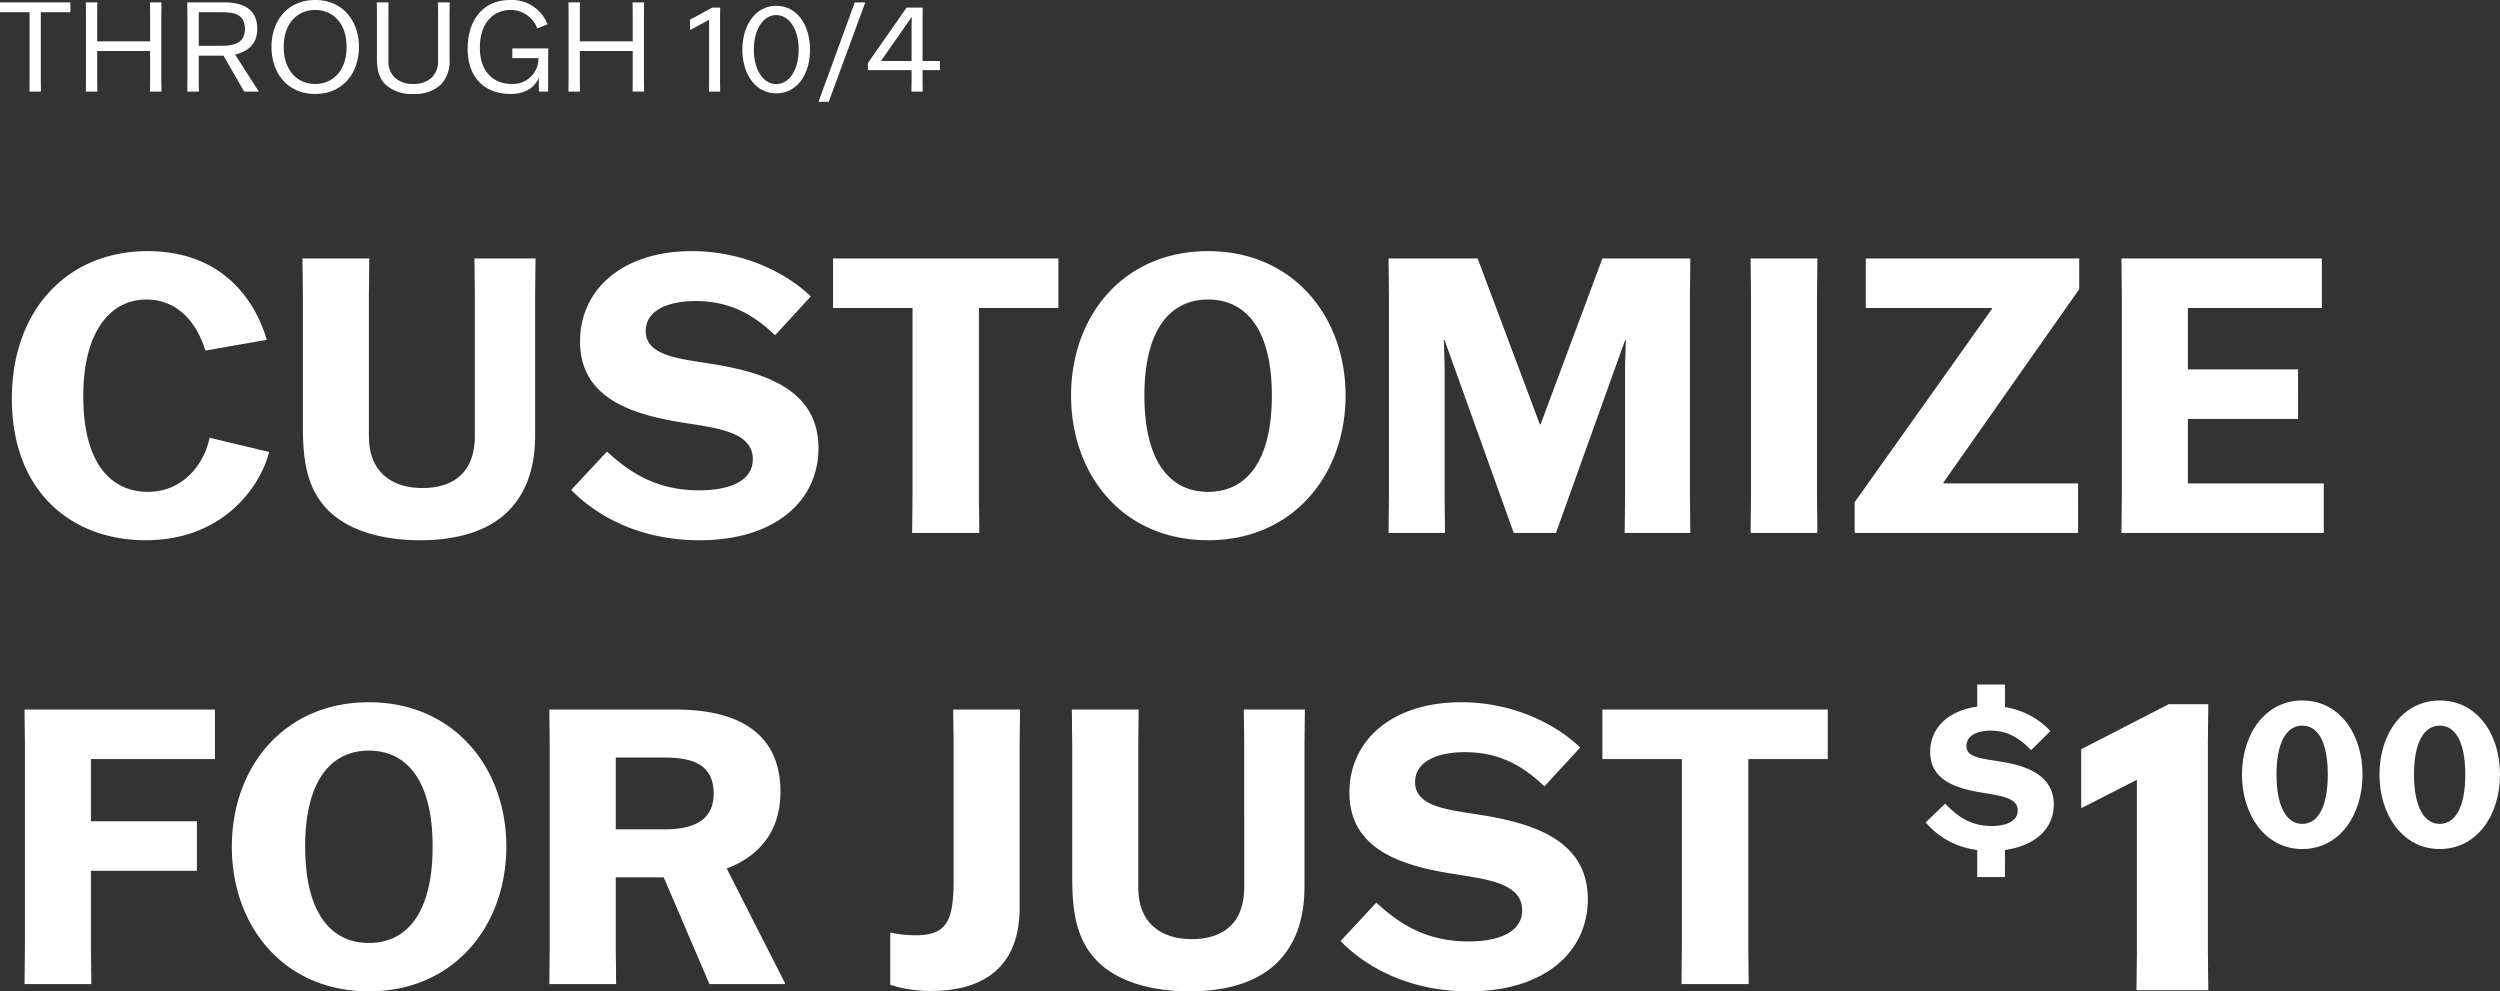
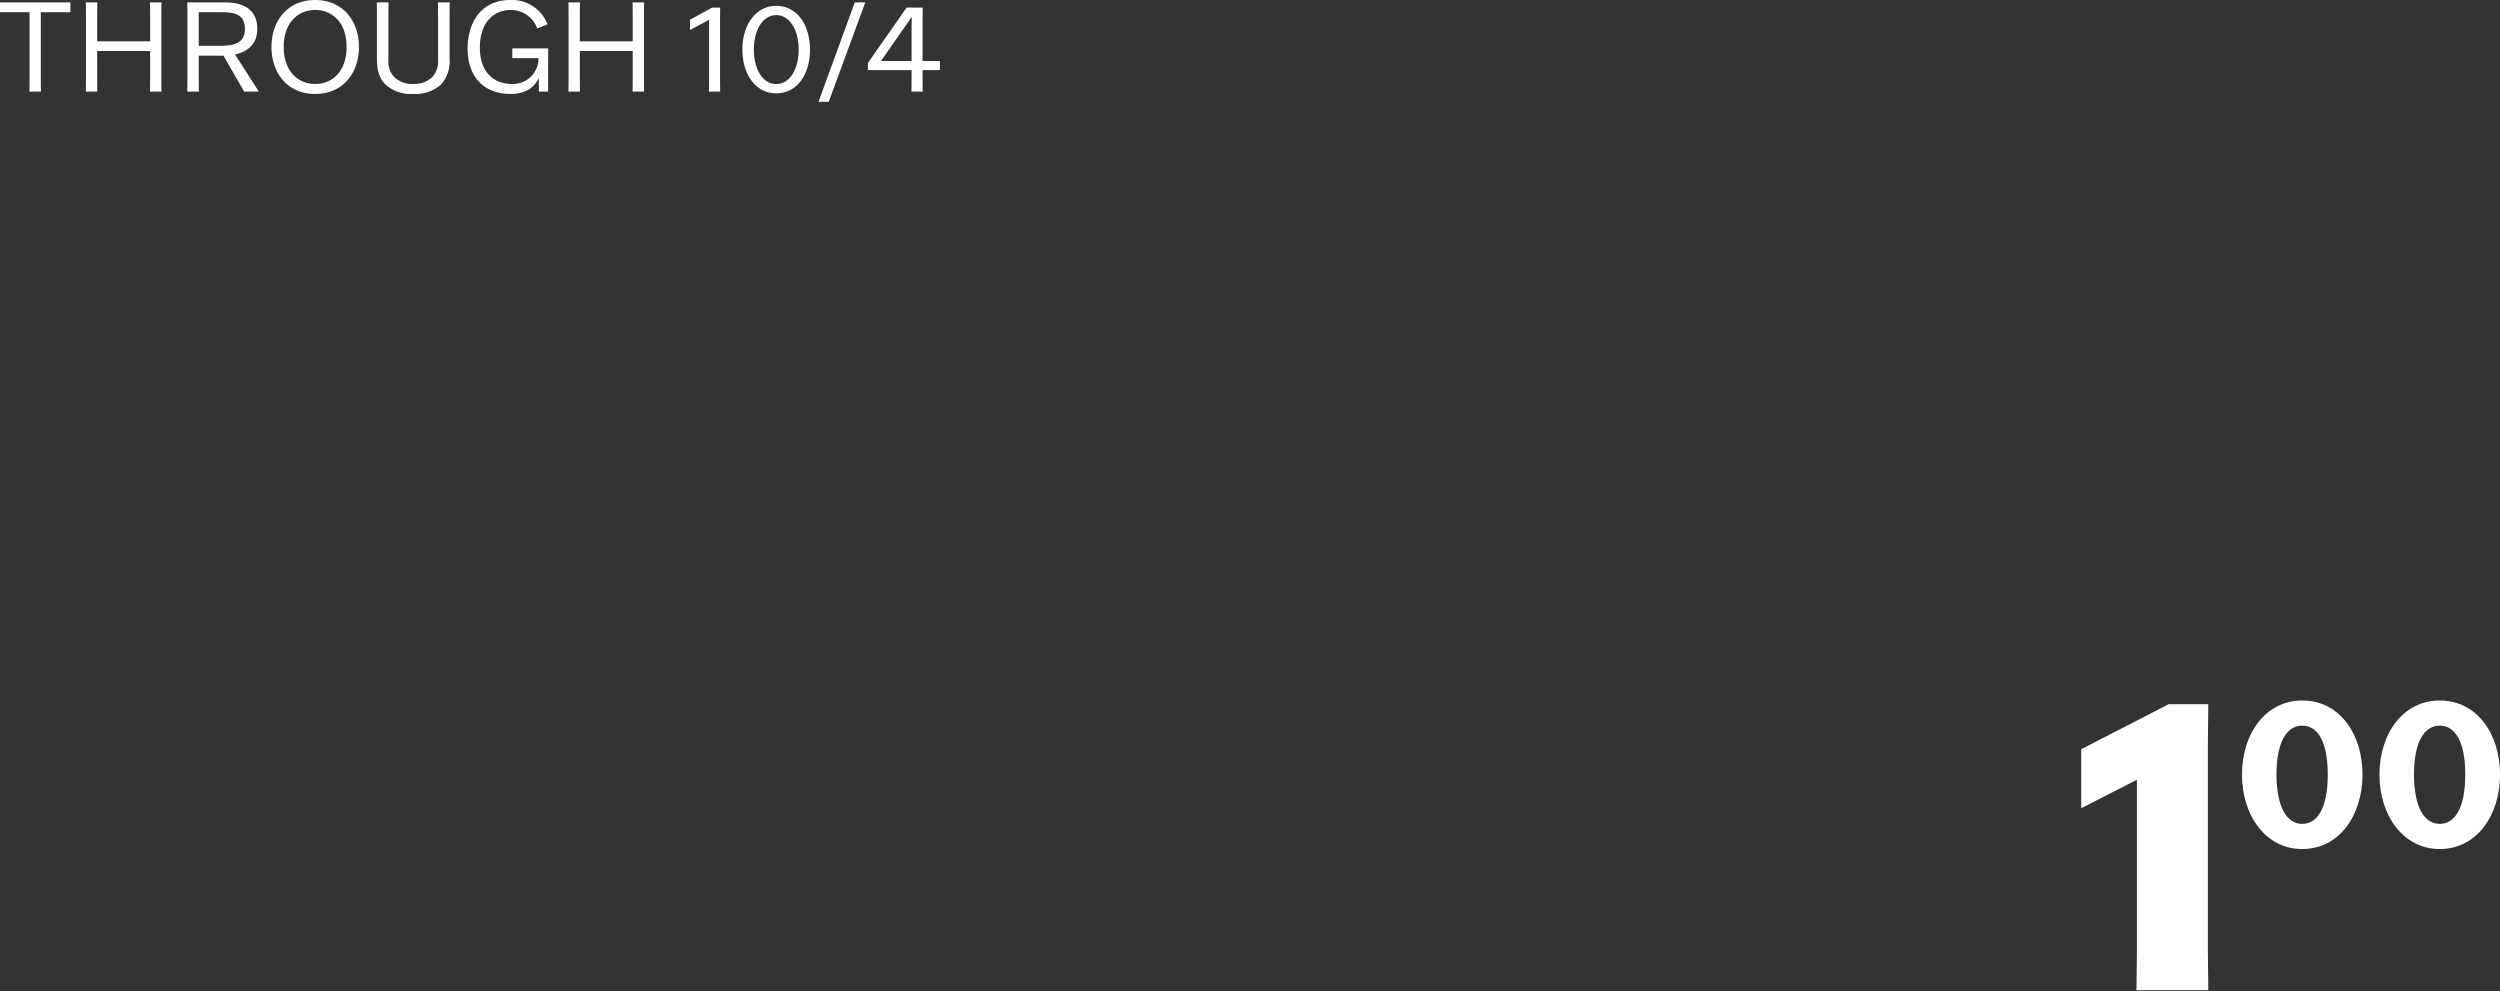
<svg xmlns="http://www.w3.org/2000/svg" width="520.954" height="206.575" viewBox="0 0 520.954 206.575">
  <rect x="0" y="0" width="520.954" height="206.575" fill="#333333" stroke="none" />
  <g transform="translate(-159.534 -2066.654)">
    <path d="M15.392-16.536V-18.59H.728v2.054H6.89V-2.444L6.864,0H9.256L9.23-2.444V-16.536ZM34.372,0l-.026-2.444v-13.7l.026-2.444H31.98l.026,2.444v5.668H20.982v-5.668l.026-2.444H18.616l.026,2.444v13.7L18.616,0h2.392l-.026-2.444V-8.45H32.006v6.006L31.98,0ZM54.626,0V-.052l-4.914-7.67c2.288-.52,4.628-1.924,4.628-5.33,0-4.992-4.316-5.538-6.968-5.538H39.754l.026,2.444v13.7L39.754,0h2.418l-.026-2.444V-7.488h5.148L51.61,0ZM42.146-16.536h4.42c2.34,0,5.2.026,5.2,3.51,0,3.25-2.86,3.484-5.2,3.484h-4.42ZM66.4.494c5.824,0,9.126-4.42,9.126-9.8,0-5.356-3.3-9.776-9.126-9.776s-9.1,4.42-9.1,9.776C57.3-3.926,60.58.494,66.4.494Zm0-2.08c-3.64,0-6.552-2.73-6.552-7.722,0-4.966,2.912-7.7,6.552-7.7,3.666,0,6.552,2.73,6.552,7.7C72.956-4.316,70.07-1.586,66.4-1.586Zm15.288-17H79.248l.026,2.47v9.256c0,2.158.364,3.978,1.794,5.408A7.953,7.953,0,0,0,86.84.494a7.953,7.953,0,0,0,5.772-1.95,7.215,7.215,0,0,0,1.794-5.408V-16.12l.026-2.47H91.988l.026,2.47v9.594A4.743,4.743,0,0,1,90.766-2.99a5.424,5.424,0,0,1-3.926,1.4,5.38,5.38,0,0,1-3.926-1.4,4.642,4.642,0,0,1-1.248-3.536V-16.12ZM114.946-6.552,114.972-9h-7.488v2.028h5.46a5.334,5.334,0,0,1-5.668,5.382c-3.146,0-6.552-1.976-6.552-7.592,0-5.148,2.834-7.826,6.422-7.826a5.886,5.886,0,0,1,5.538,3.848l2.132-.858a7.93,7.93,0,0,0-7.7-5.07c-6.214,0-8.944,4.784-8.944,10.114,0,6.11,3.588,9.464,8.918,9.464,2.73,0,4.68-.936,5.876-3.2h.052V0h1.924ZM134.94,0l-.026-2.444v-13.7l.026-2.444h-2.392l.026,2.444v5.668H121.55v-5.668l.026-2.444h-2.392l.026,2.444v13.7L119.184,0h2.392l-.026-2.444V-8.45h11.024v6.006L132.548,0Zm15.834-2.34V-15.158l.026-2.34h-1.664l-4.628,2.522v2.132h.052l3.874-2.08h.052V-2.34L148.46,0h2.34Zm11.7-15.522c-4.342,0-7.046,4.082-7.046,9.126s2.7,9.1,7.046,9.1c4.42,0,7.046-4.056,7.046-9.1S166.894-17.862,162.474-17.862Zm0,1.924c2.678,0,4.68,2.912,4.68,7.176,0,4.316-2,7.2-4.68,7.2-2.652,0-4.654-2.886-4.654-7.2C157.82-13.026,159.822-15.938,162.474-15.938ZM173.42,2.132l7.618-20.722h-2.184L171.288,2.132Zm8.164-6.6h9.1V-2.34c0-.026-.026,2.34-.026,2.34H193s-.026-2.366-.026-2.34V-4.472h3.614v-1.9h-3.614v-8.788c0,.026.026-2.34.026-2.34h-3.354l-8.06,11.544Zm2.756-1.9v-.052l6.344-9.1h.052l-.052,1.742v7.41Z" transform="translate(158.806 2085.738)" fill="#fff" />
-     <path d="M44.4-19.84C43.2-14,38.64-8.56,31.52-8.56c-6.4,0-13.44-4.32-13.44-20,0-13.44,5.68-20.08,13.12-20.08,7.12,0,10.8,5.6,12.32,10.64l12.8-2.24c-2.64-8.96-9.84-18.48-24.8-18.48C14.56-58.72,3.2-46.24,3.2-28,3.2-8.4,15.84,1.52,31.04,1.52c16.64,0,24.16-11.76,25.76-18.4ZM77.68-57.2H63.76l.08,7.52v27.36c0,7.2.8,13.28,5.52,17.84,3.92,3.76,10.48,6,18.96,6,8,0,14.24-2.08,18.16-5.92,4.4-4.32,5.76-10.08,5.76-16.08v-29.2l.08-7.52H99.6l.08,7.52v29.36c0,3.2-.72,6.08-2.8,8.16-1.68,1.68-4.4,2.8-8.08,2.8-3.76,0-6.56-1.12-8.4-2.96-2.08-2.08-2.8-4.8-2.8-8.08V-49.68Zm92,7.92c-4.48-4.4-13.36-9.44-24.8-9.44-14.64,0-23.28,8.16-23.28,18.8,0,11.12,9.44,14.88,20.16,16.72,7.44,1.28,15.84,1.76,15.84,7.84,0,4.48-4.72,6.48-11.2,6.48-9.36,0-14.88-4.16-19.2-8.08l-7.44,8c5.04,5.2,14,10.48,26.72,10.48,15.84,0,24.8-8.24,24.8-19.2,0-11.76-10.4-15.52-21.12-17.36-6.88-1.2-14.88-1.52-14.88-7.04,0-4.08,4.24-6.24,10.4-6.24,8.08,0,12.88,3.68,16.56,7.12Zm51.6,2.4V-57.2H174.32v10.32h16.56V-7.52L190.8,0h14l-.08-7.52V-46.88Zm31.2,48.4c17.68,0,28.64-13.6,28.64-30.16,0-16.48-10.96-30.08-28.64-30.08-17.76,0-28.56,13.6-28.56,30.08C223.92-12.08,234.72,1.52,252.48,1.52Zm0-10.08c-7.84,0-13.28-6.16-13.28-20.08,0-13.84,5.44-20,13.28-20s13.28,6.16,13.28,20C265.76-14.72,260.32-8.56,252.48-8.56ZM290.08,0h11.76l-.08-7.52v-27.2l-.16-5.44h.16L316.16,0h8.8l14.4-40.16h.16l-.16,5.44v27.2L339.28,0h13.68l-.08-7.52V-49.68l.08-7.52H334.64L321.76-22.64h-.16L308.64-57.2H290.08l.08,7.52V-7.52Zm89.36,0-.08-7.52V-49.68l.08-7.52H365.52l.08,7.52V-7.52L365.52,0Zm10.08-46.88h26.32v.16L387.2-6.4V0h46.56V-10.32H405.68v-.16L434-50.8v-6.4H389.52Zm90.08,12.8H456.64v-12.8h27.92V-57.2H442.8l.08,7.52V-7.52L442.8,0h42.16V-10.32H456.64V-23.76H479.6ZM41.76,60.08H19.68V47.12H45.52V36.8H5.84l.08,7.52V86.48L5.84,94H19.76l-.08-7.52V70.4H41.76ZM77.6,95.52c17.68,0,28.64-13.6,28.64-30.16,0-16.48-10.96-30.08-28.64-30.08-17.76,0-28.56,13.6-28.56,30.08C49.04,81.92,59.84,95.52,77.6,95.52Zm0-10.08c-7.84,0-13.28-6.16-13.28-20.08,0-13.84,5.44-20,13.28-20s13.28,6.16,13.28,20C90.88,79.28,85.44,85.44,77.6,85.44ZM164.32,94v-.16L152.16,69.92c6.32-2.4,11.2-7.28,11.2-16,0-14.24-11.92-17.12-21.76-17.12H115.2l.08,7.52V86.48L115.2,94h13.92l-.08-7.52V71.76h10L148.56,94ZM129.04,46.8h9.84c5.44,0,10.56.96,10.56,7.52,0,6.16-5.12,7.44-10.24,7.44H129.04Zm57.2,47.36a27.162,27.162,0,0,0,8.56,1.28c9.68,0,18.4-4,18.4-17.36V44.32c0-1.44.08-6.08.08-7.52H199.36c0,1.44.08,6,.08,7.52V72.4c0,8.48-1.44,11.44-7.92,11.44a25.817,25.817,0,0,1-5.28-.56ZM238,36.8H224.08l.08,7.52V71.68c0,7.2.8,13.28,5.52,17.84,3.92,3.76,10.48,6,18.96,6,8,0,14.24-2.08,18.16-5.92,4.4-4.32,5.76-10.08,5.76-16.08V44.32l.08-7.52H259.92l.08,7.52V73.68c0,3.2-.72,6.08-2.8,8.16-1.68,1.68-4.4,2.8-8.08,2.8-3.76,0-6.56-1.12-8.4-2.96-2.08-2.08-2.8-4.8-2.8-8.08V44.32Zm92,7.92c-4.48-4.4-13.36-9.44-24.8-9.44-14.64,0-23.28,8.16-23.28,18.8,0,11.12,9.44,14.88,20.16,16.72,7.44,1.28,15.84,1.76,15.84,7.84,0,4.48-4.72,6.48-11.2,6.48-9.36,0-14.88-4.16-19.2-8.08l-7.44,8c5.04,5.2,14,10.48,26.72,10.48,15.84,0,24.8-8.24,24.8-19.2,0-11.76-10.4-15.52-21.12-17.36-6.88-1.2-14.88-1.52-14.88-7.04,0-4.08,4.24-6.24,10.4-6.24,8.08,0,12.88,3.68,16.56,7.12Zm51.6,2.4V36.8H334.64V47.12H351.2V86.48L351.12,94h14l-.08-7.52V47.12Zm36.926,24.593V66.067c6.3-.887,10.173-4.433,10.173-9.473,0-6.02-5.506-8.026-10.873-8.913-4.153-.7-7.326-.84-7.326-3.266,0-2.287,2.38-3.22,5.086-3.22,3.92,0,6.346,2.007,8.4,4.06L428,41.288a16.406,16.406,0,0,0-9.473-4.993V31.582h-5.786V36.2c-6.16.84-9.8,4.526-9.8,9.426,0,5.833,5.273,7.513,10.266,8.4,4.433.747,7.98,1.12,7.98,3.78,0,2.427-2.707,3.266-5.413,3.266-4.573,0-7.326-2.193-9.706-4.666l-4.06,3.92a16.694,16.694,0,0,0,10.733,5.74v5.646Z" transform="translate(158.806 2177.709)" fill="#fff" />
    <path d="M14.472-60.085c-7.663,0-12.559,6.939-12.559,15.454,0,8.429,4.9,15.5,12.559,15.5,7.748,0,12.559-7.067,12.559-15.5C27.031-53.146,22.22-60.085,14.472-60.085Zm0,5.236c3.235,0,5.322,3.363,5.322,10.175,0,6.854-2.086,10.3-5.322,10.3-3.193,0-5.364-3.448-5.364-10.3C9.108-51.485,11.279-54.848,14.472-54.848Zm28.651-5.236c-7.663,0-12.559,6.939-12.559,15.454,0,8.429,4.9,15.5,12.559,15.5,7.748,0,12.559-7.067,12.559-15.5C55.682-53.146,50.871-60.085,43.123-60.085Zm0,5.236c3.235,0,5.322,3.363,5.322,10.175,0,6.854-2.086,10.3-5.322,10.3-3.193,0-5.364-3.448-5.364-10.3C37.759-51.485,39.93-54.848,43.123-54.848Z" transform="translate(624.806 2272.709)" fill="#fff" />
    <path d="M28.81-8V-51.6l.086-8H20.64L2.408-50.224v12.212H2.58l11.266-5.762h.172V-8l-.086,8H28.9Z" transform="translate(590.806 2273)" fill="#fff" />
  </g>
</svg>